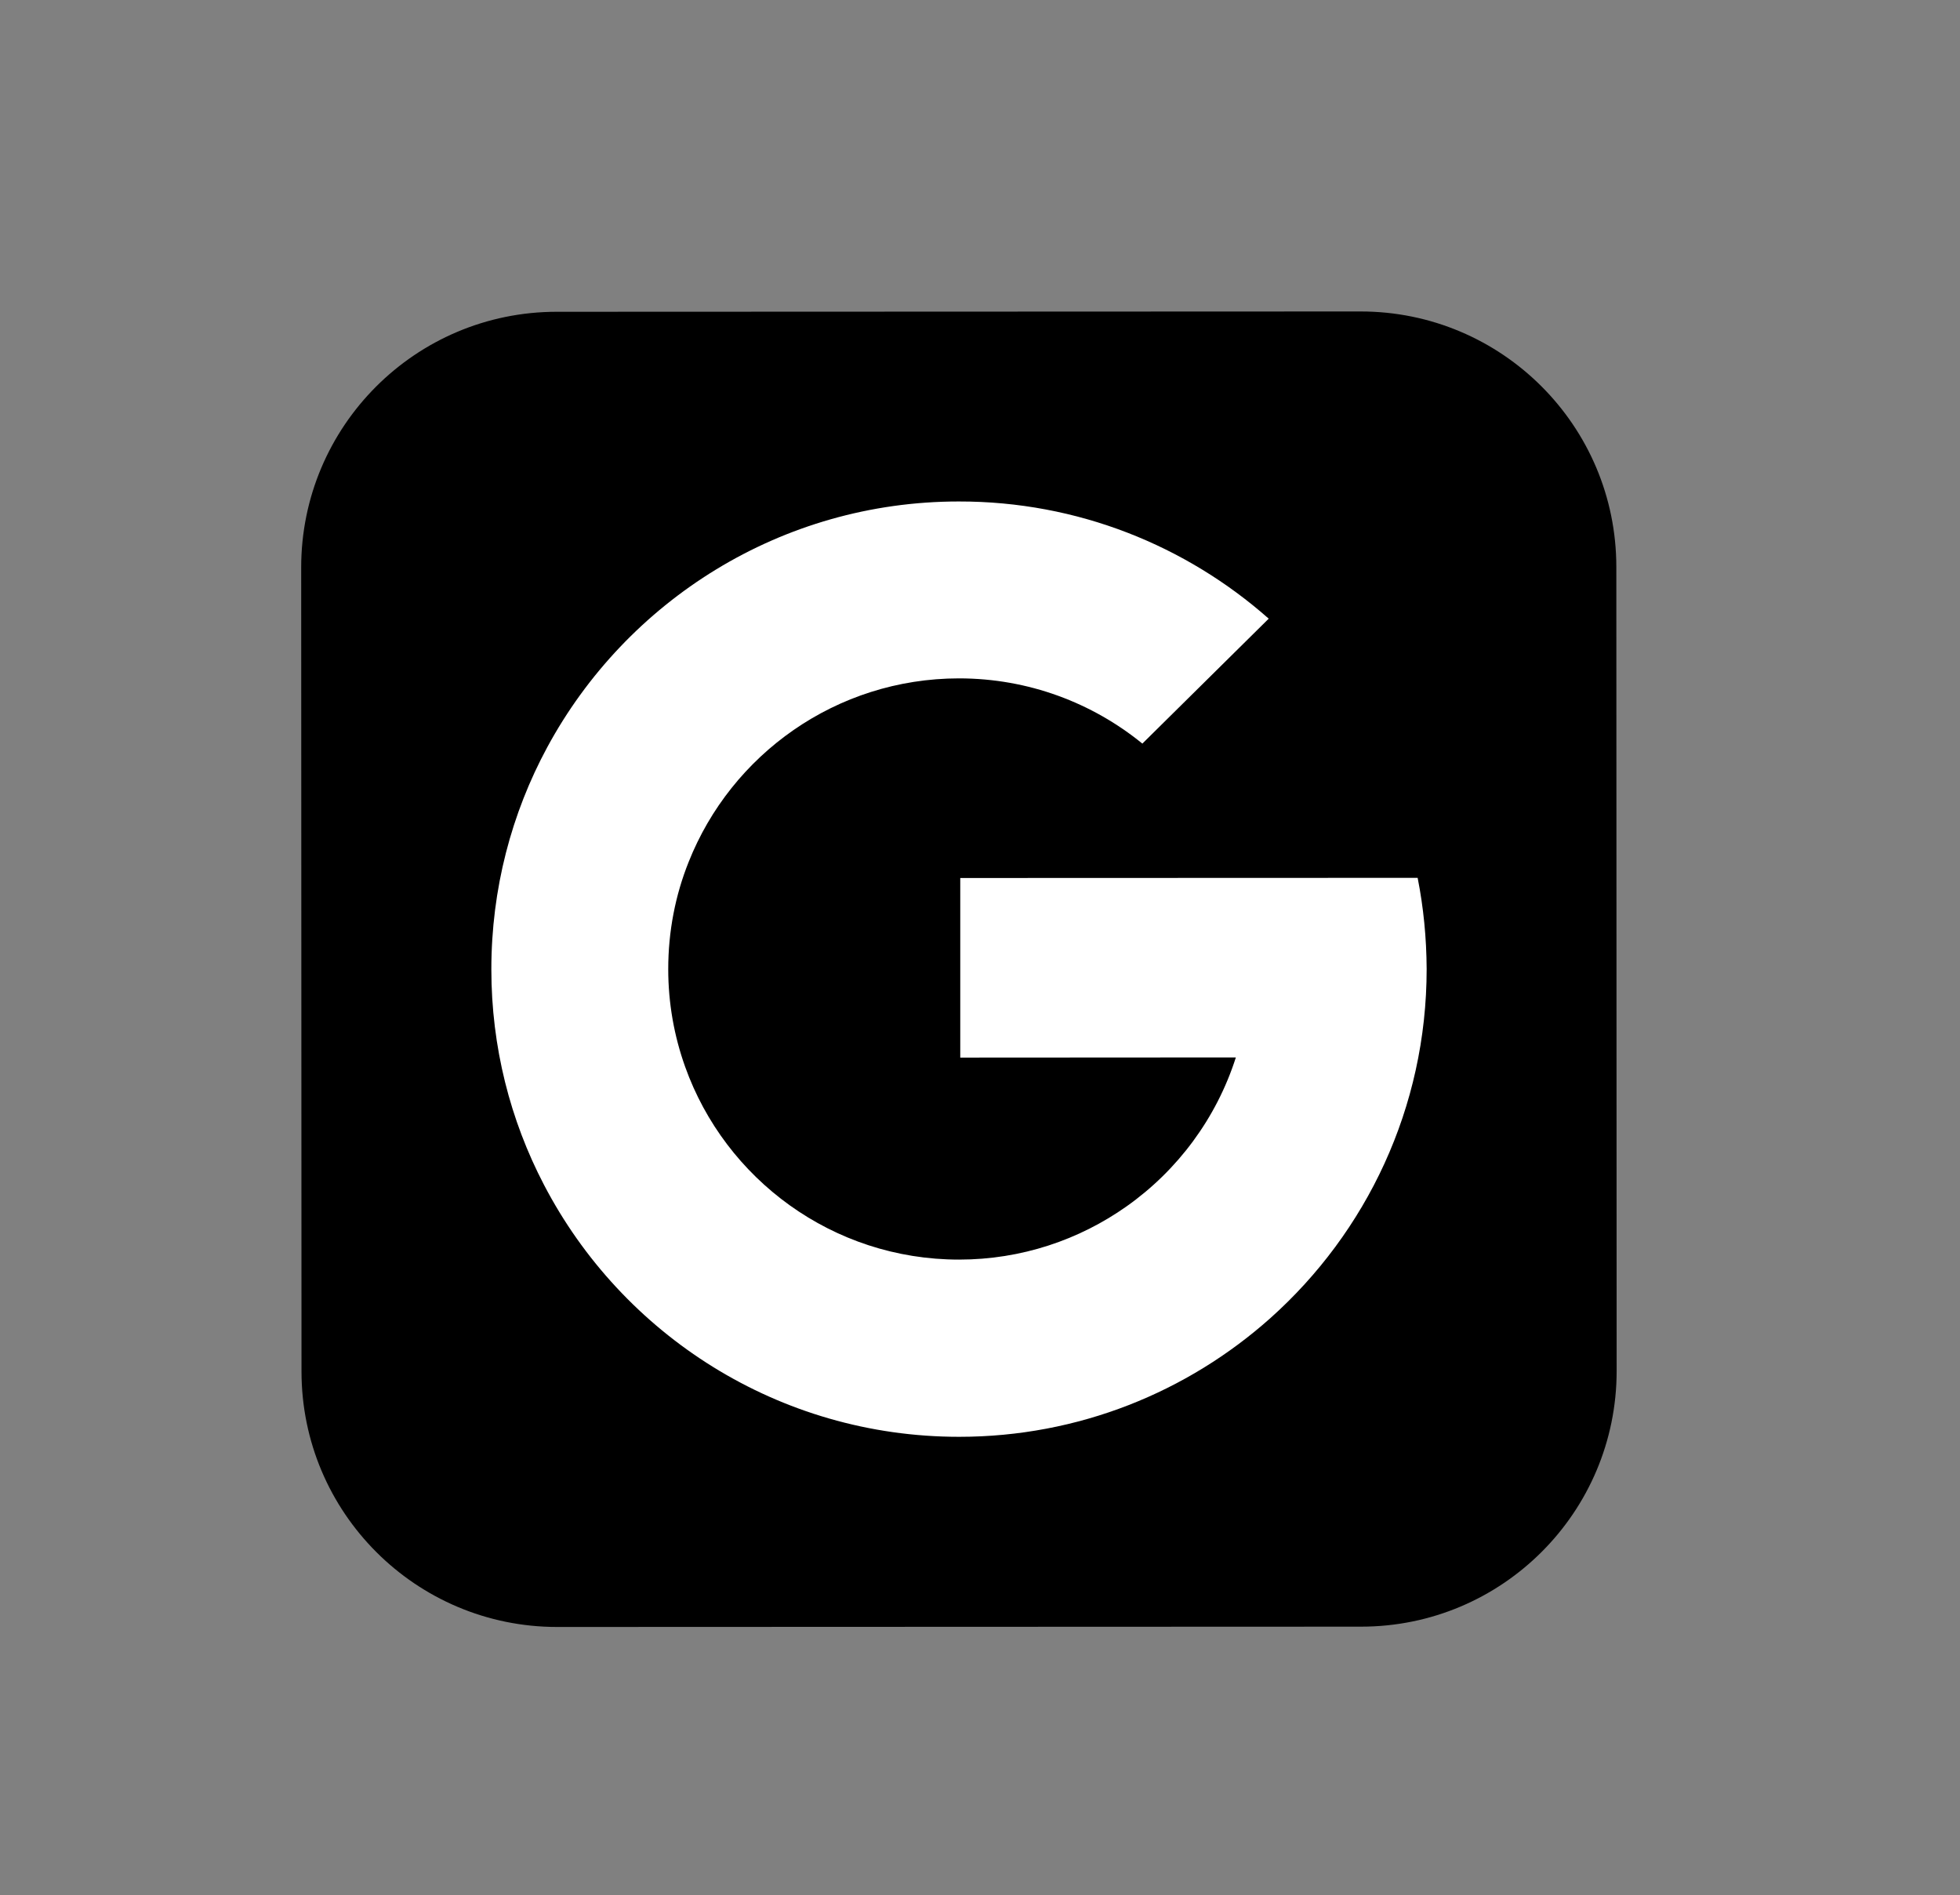
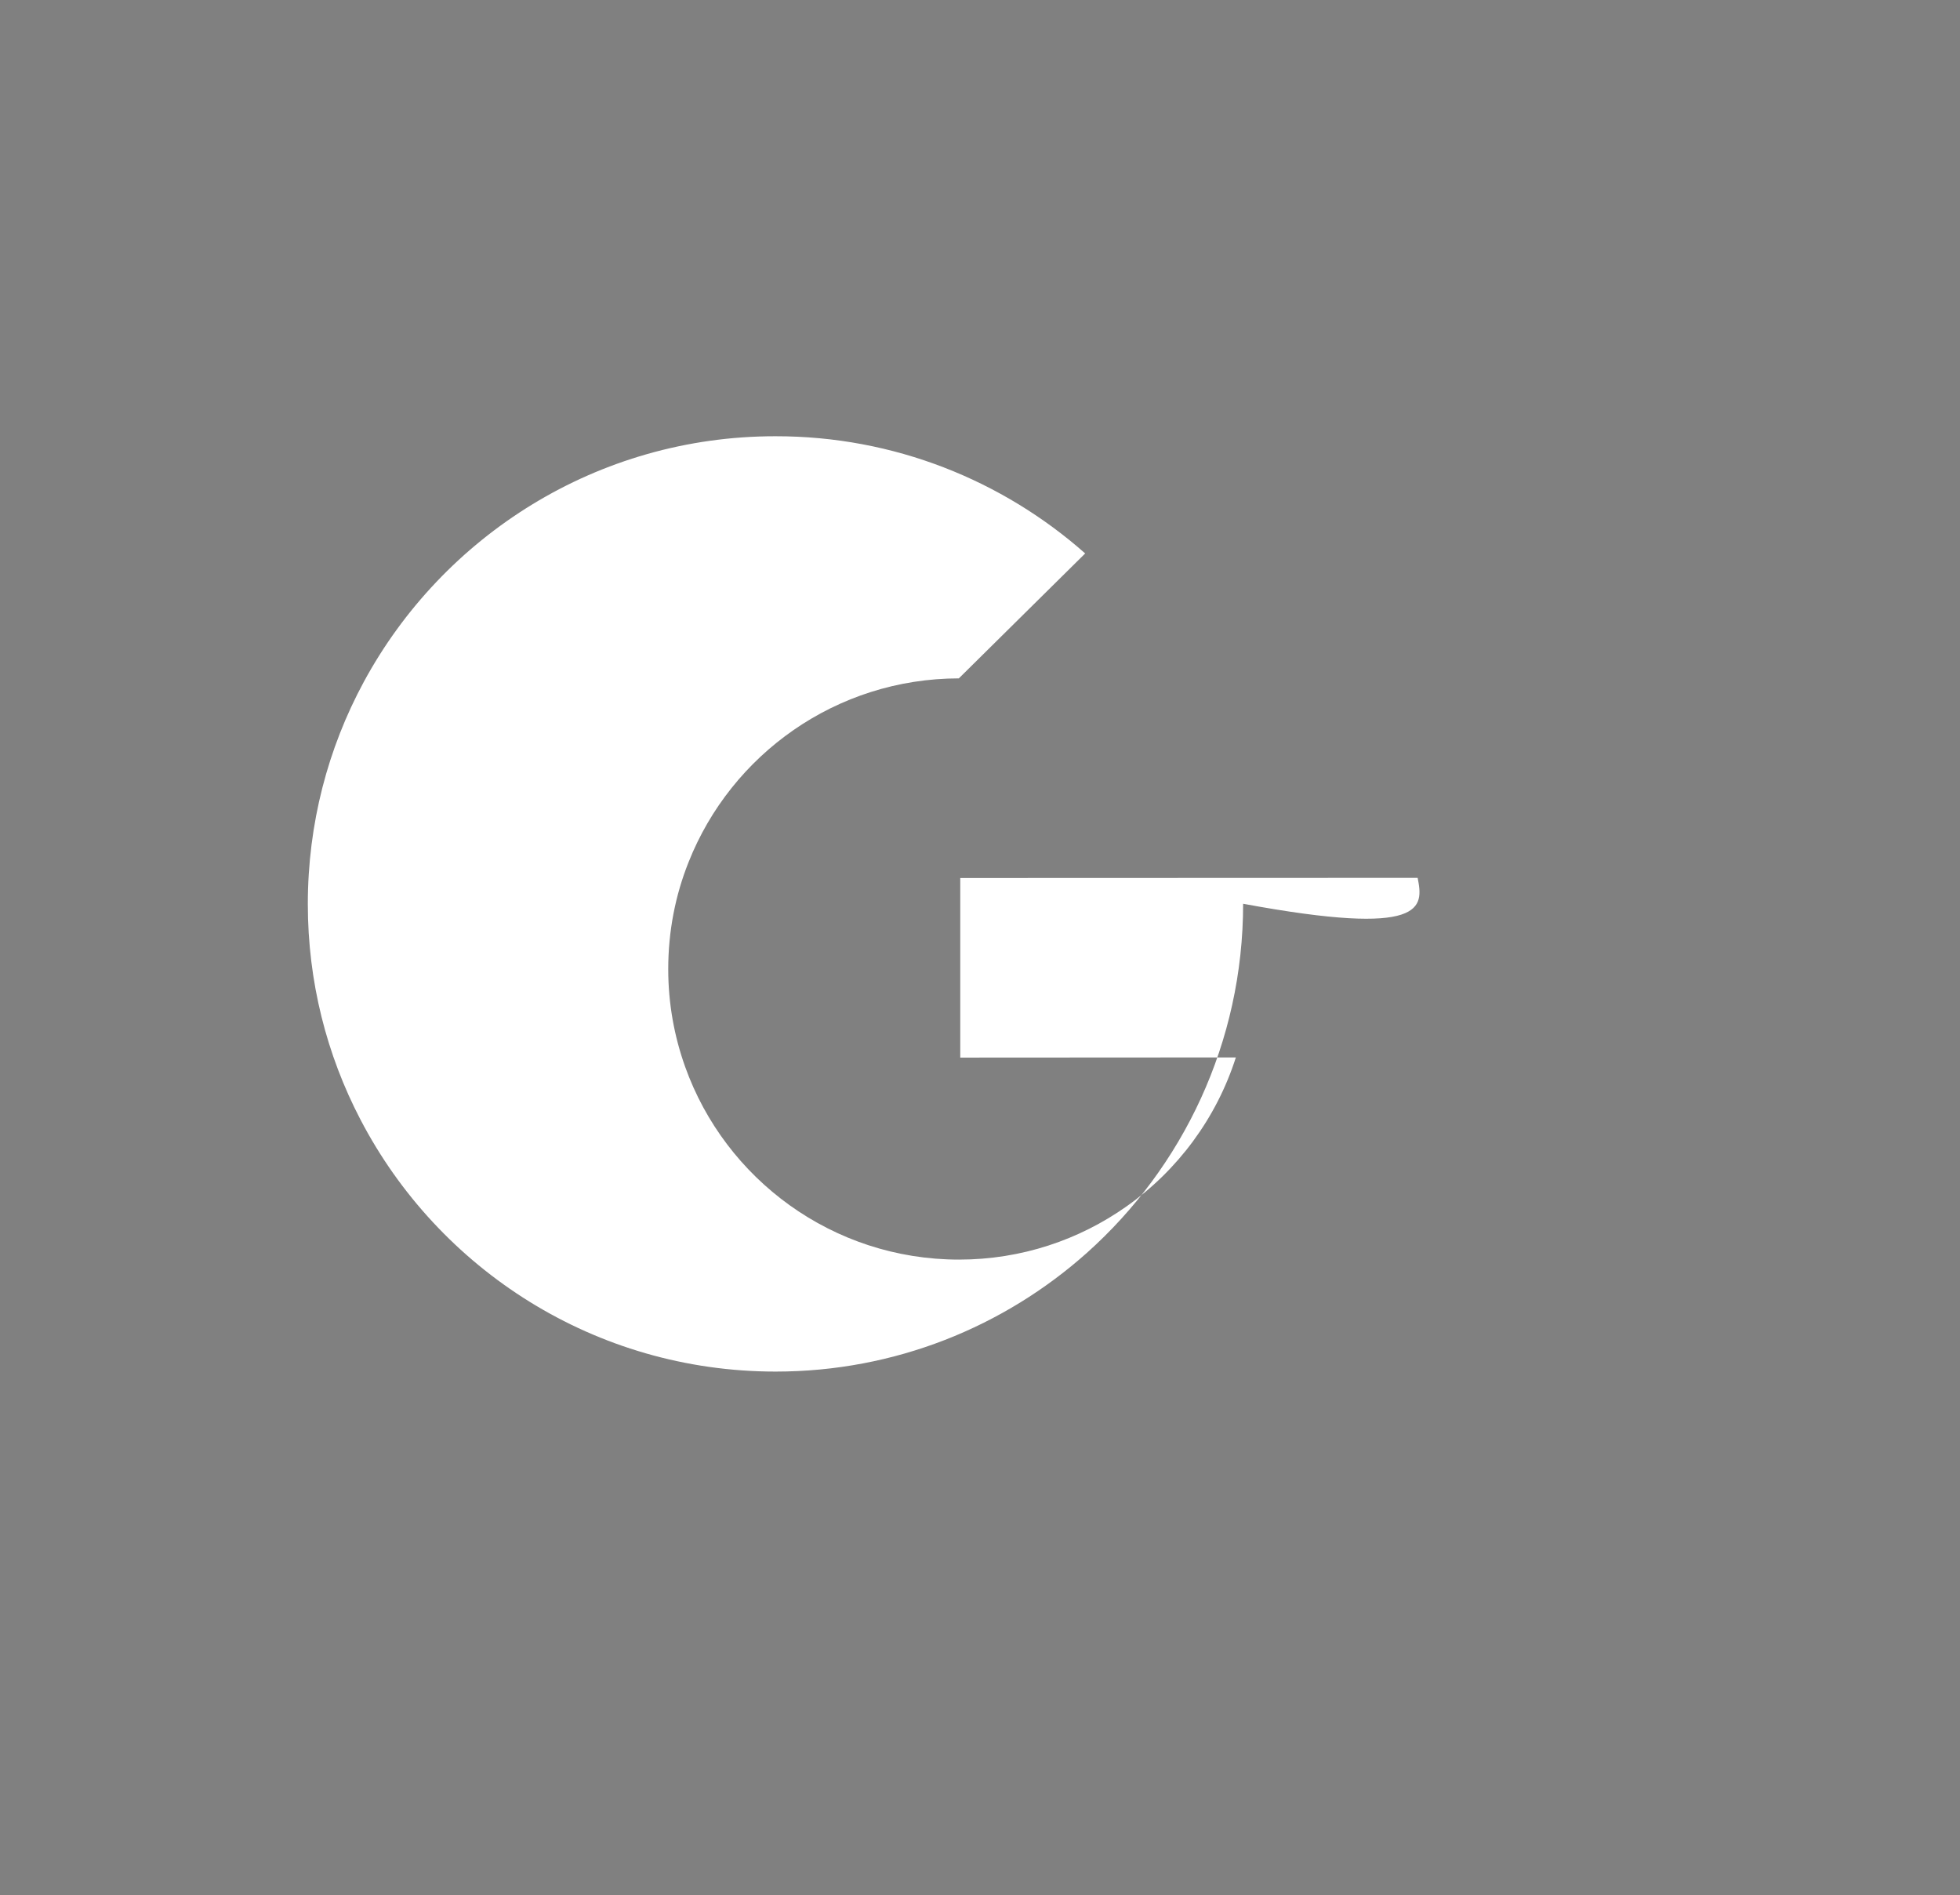
<svg xmlns="http://www.w3.org/2000/svg" version="1.1" id="Layer_1" x="0px" y="0px" viewBox="0 0 124.1 120" style="enable-background:new 0 0 124.1 120;" xml:space="preserve">
  <rect x="0" y="0" width="124.1" height="120" fill="#808080" stroke="none" />
  <style type="text/css"> .st0{fill:#FFFFFF;} </style>
  <g>
    <g>
      <g>
        <g>
-           <path d="M35.25,19.74l50.9-0.02c8.94,0,16.19,7.24,16.19,16.18l0.02,50.9c0,8.94-7.24,16.19-16.18,16.19l-50.9,0.02 c-8.94,0-16.19-7.24-16.19-16.18l-0.02-50.9C19.07,26.99,26.31,19.74,35.25,19.74z" />
-         </g>
+           </g>
      </g>
    </g>
-     <path class="st0" d="M89.76,55.58L60.8,55.59l0,11.37l17.45-0.01c-1.23,3.85-3.69,7.15-6.92,9.43c-3,2.12-6.66,3.37-10.61,3.37 c-7.99,0-14.8-5.09-17.34-12.21c-0.69-1.93-1.07-4.01-1.07-6.18c0-2.39,0.45-4.68,1.29-6.78c2.7-6.81,9.34-11.62,17.11-11.63 c4.41,0,8.45,1.55,11.62,4.13l8-7.91c-5.23-4.62-12.1-7.43-19.62-7.42c-11.26,0-21.05,6.3-26.06,15.56 c-2.26,4.18-3.54,8.97-3.54,14.06c0,4.92,1.2,9.56,3.33,13.64c4.94,9.49,14.86,15.96,26.29,15.96c7.56,0,14.46-2.84,19.7-7.51 c6.08-5.43,9.9-13.32,9.9-22.11C90.32,59.37,90.13,57.45,89.76,55.58z" />
+     <path class="st0" d="M89.76,55.58L60.8,55.59l0,11.37l17.45-0.01c-1.23,3.85-3.69,7.15-6.92,9.43c-3,2.12-6.66,3.37-10.61,3.37 c-7.99,0-14.8-5.09-17.34-12.21c-0.69-1.93-1.07-4.01-1.07-6.18c0-2.39,0.45-4.68,1.29-6.78c2.7-6.81,9.34-11.62,17.11-11.63 l8-7.91c-5.23-4.62-12.1-7.43-19.62-7.42c-11.26,0-21.05,6.3-26.06,15.56 c-2.26,4.18-3.54,8.97-3.54,14.06c0,4.92,1.2,9.56,3.33,13.64c4.94,9.49,14.86,15.96,26.29,15.96c7.56,0,14.46-2.84,19.7-7.51 c6.08-5.43,9.9-13.32,9.9-22.11C90.32,59.37,90.13,57.45,89.76,55.58z" />
  </g>
</svg>